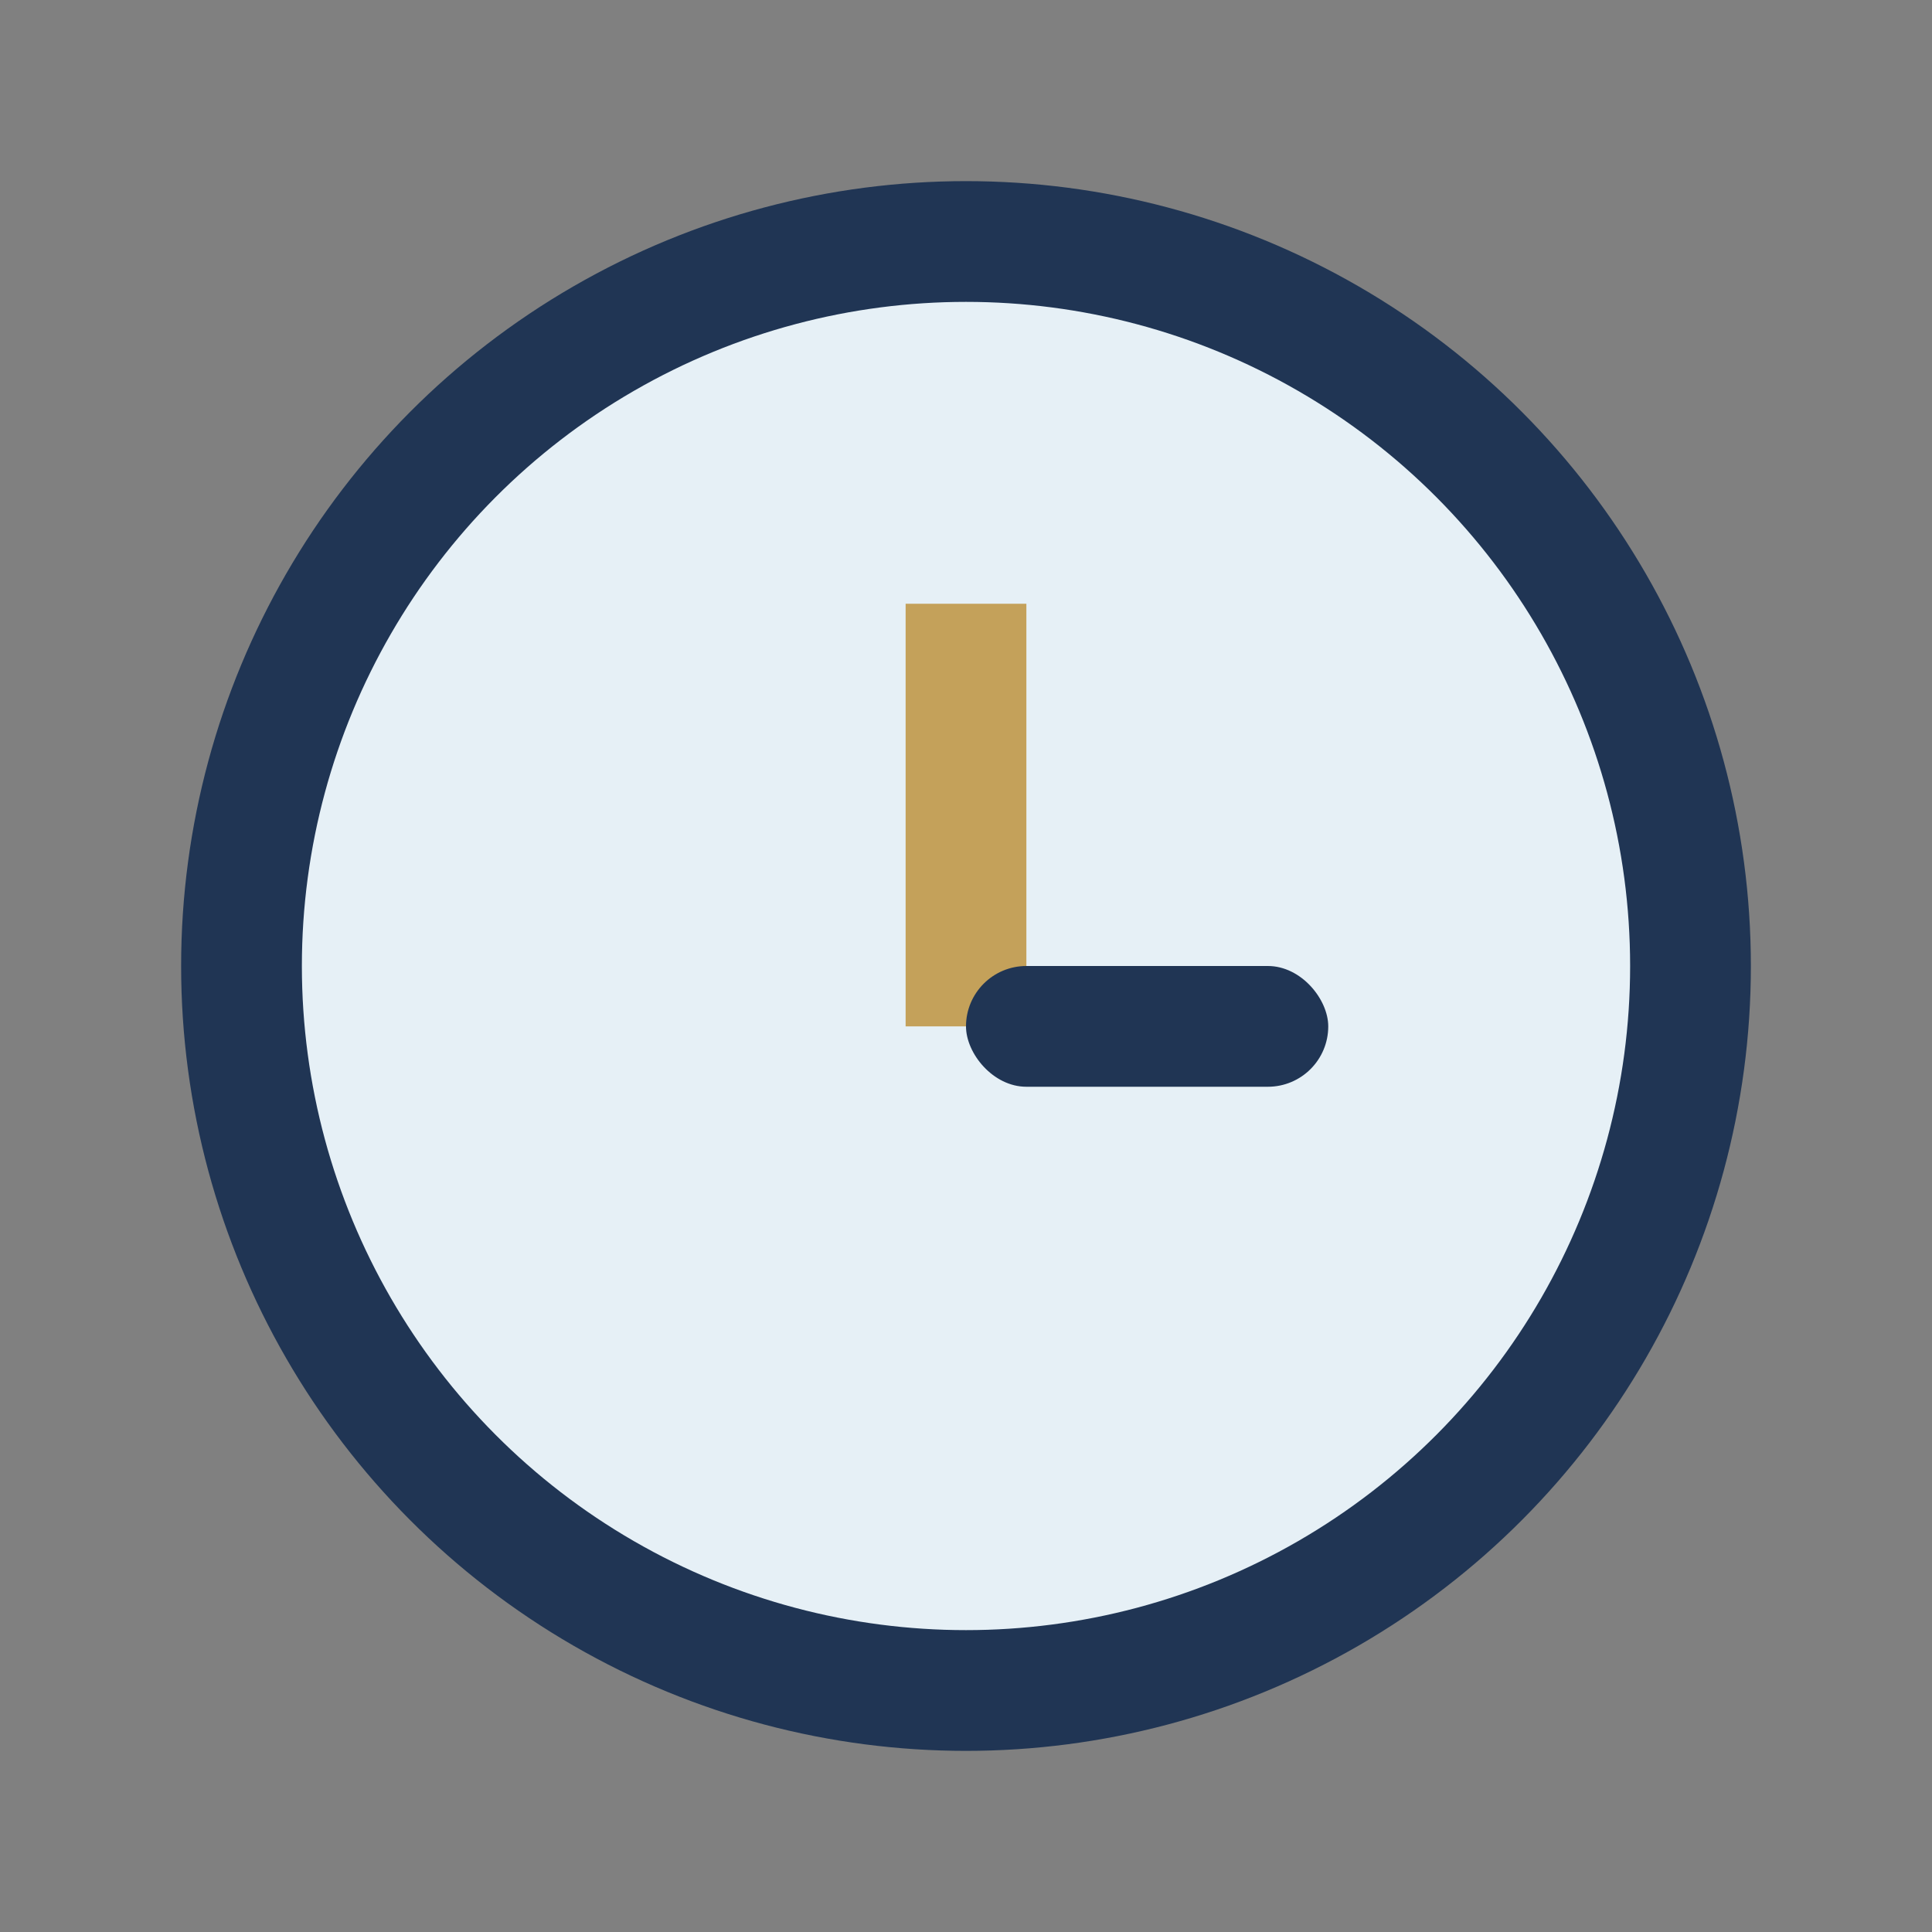
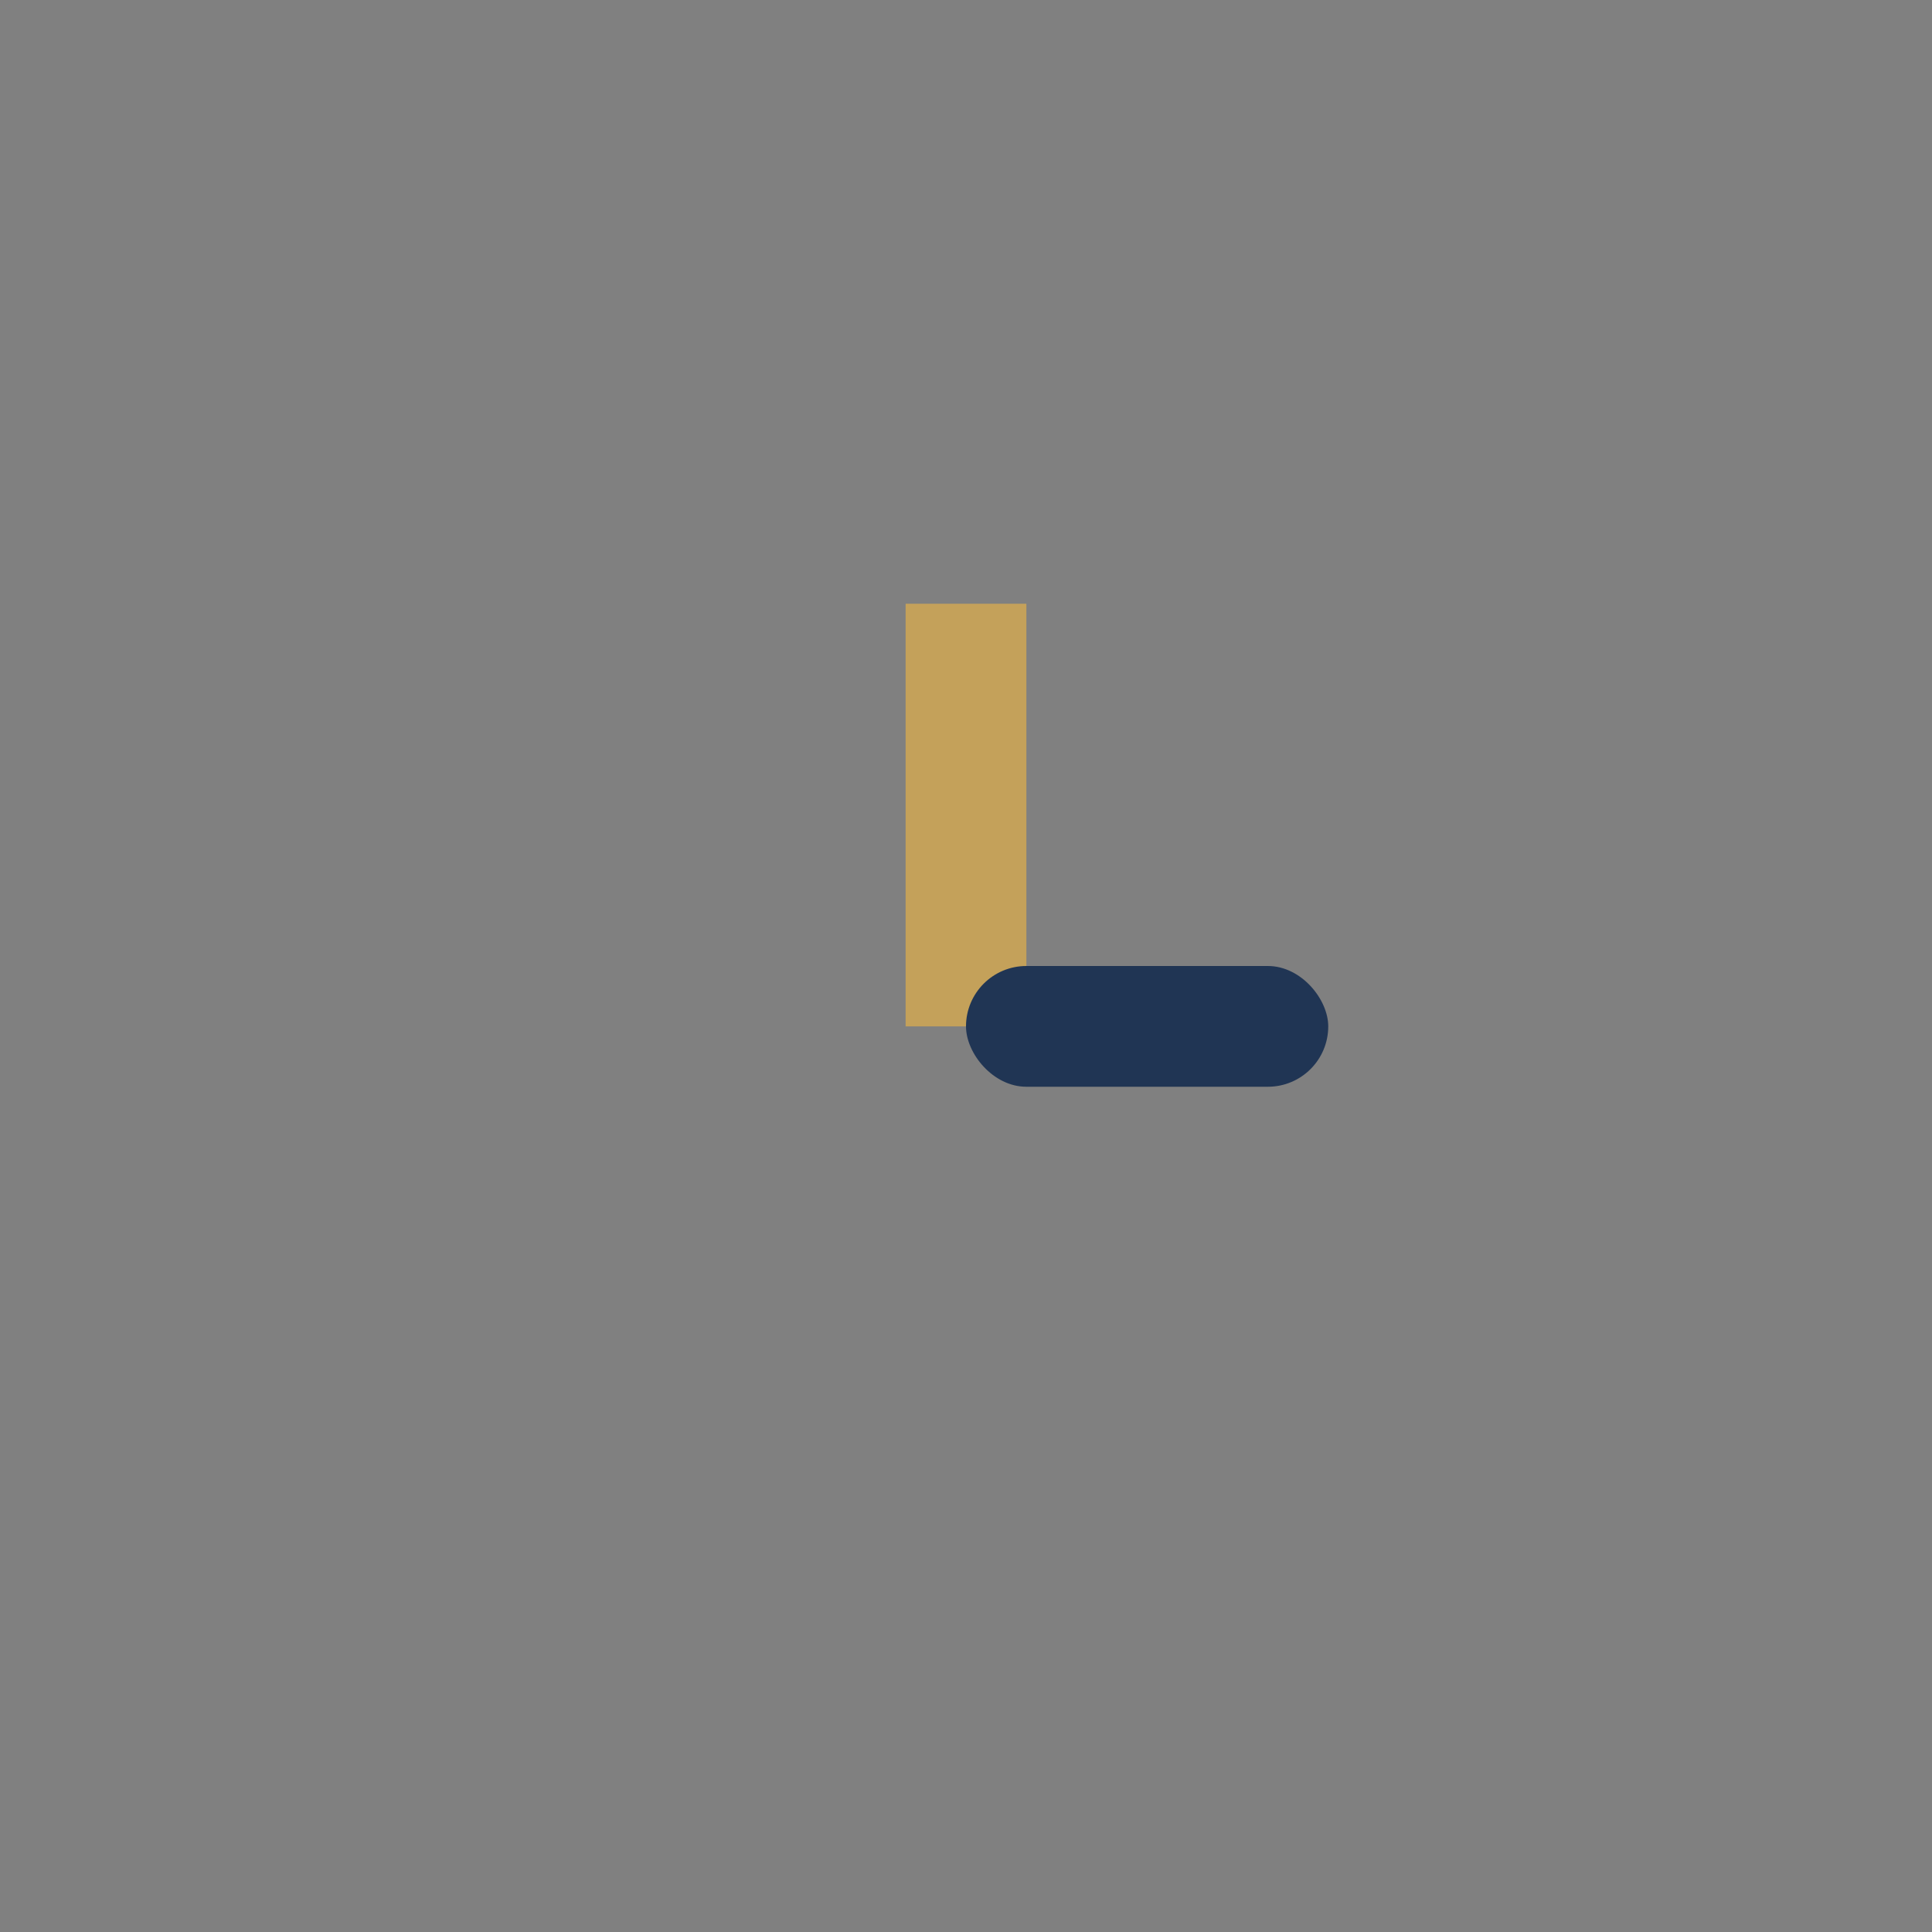
<svg xmlns="http://www.w3.org/2000/svg" width="32" height="32" viewBox="0 0 32 32">
  <rect x="0" y="0" width="32" height="32" fill="#808080" stroke="none" />
-   <circle cx="16" cy="16" r="12" fill="#E6F0F6" stroke="#203554" stroke-width="2" />
  <rect x="15" y="10" width="2" height="7" fill="#C4A15A" />
  <rect x="16" y="16" width="6" height="2" rx="1" fill="#203554" />
</svg>